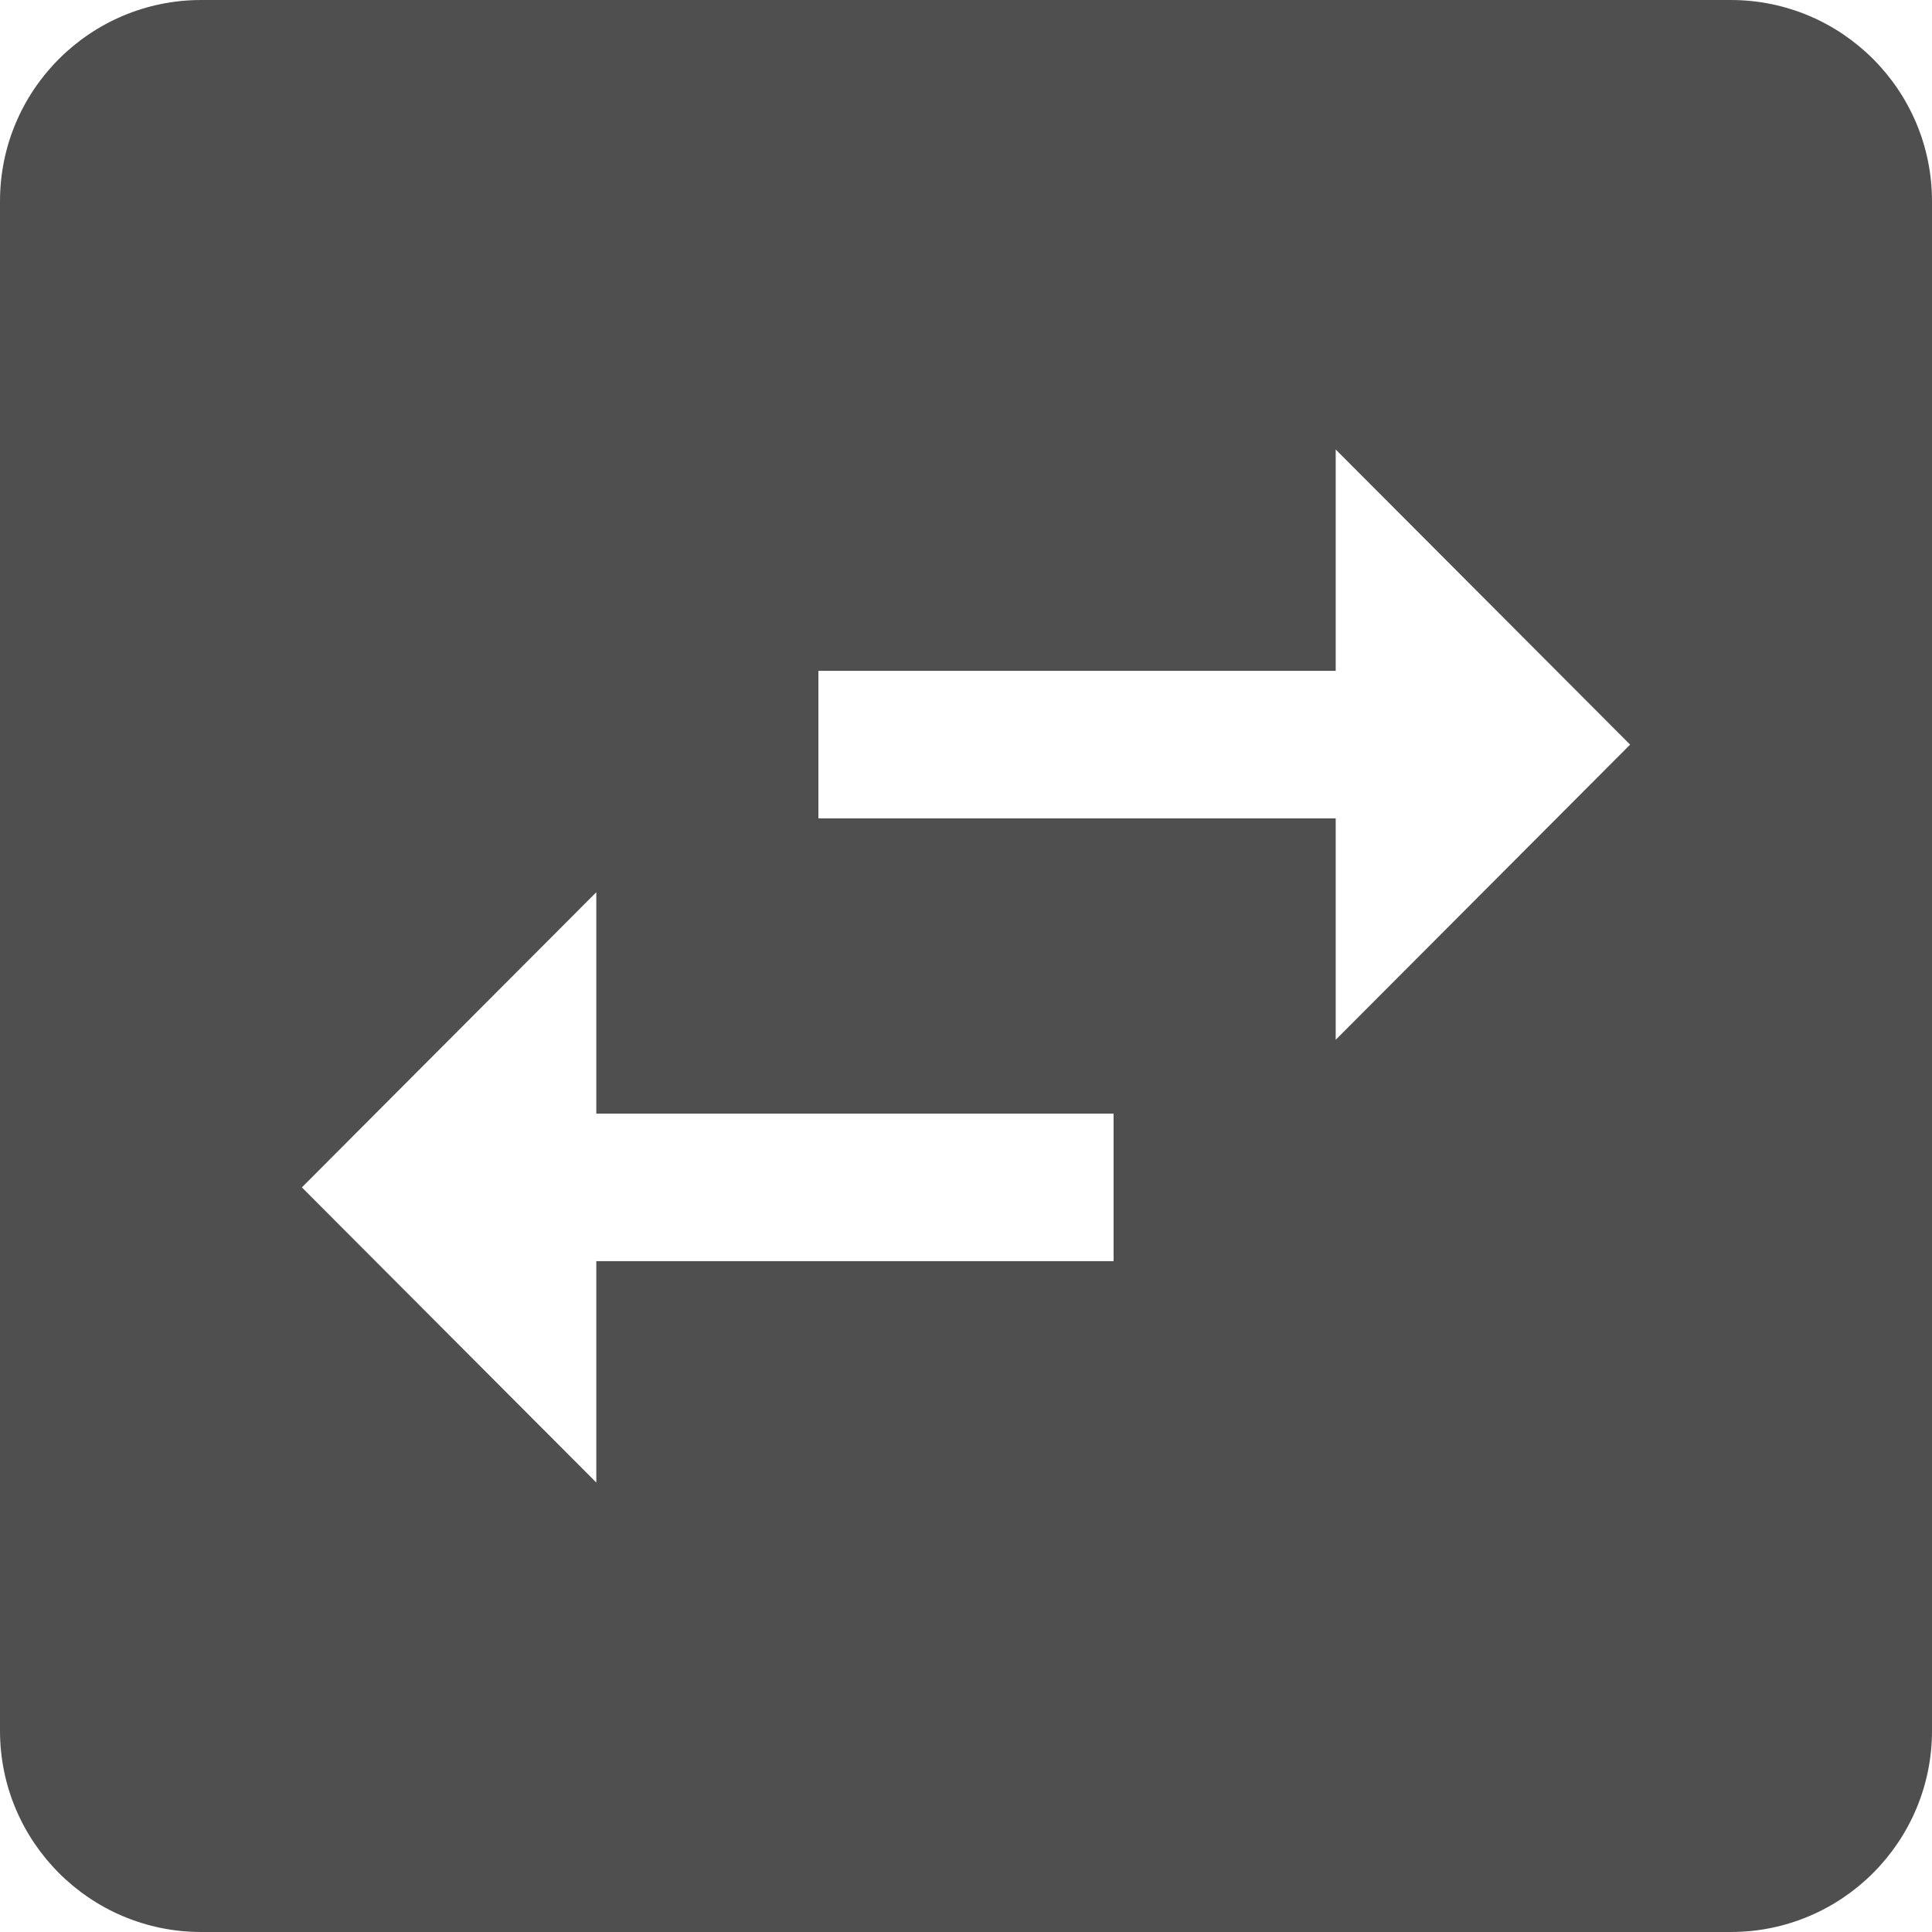
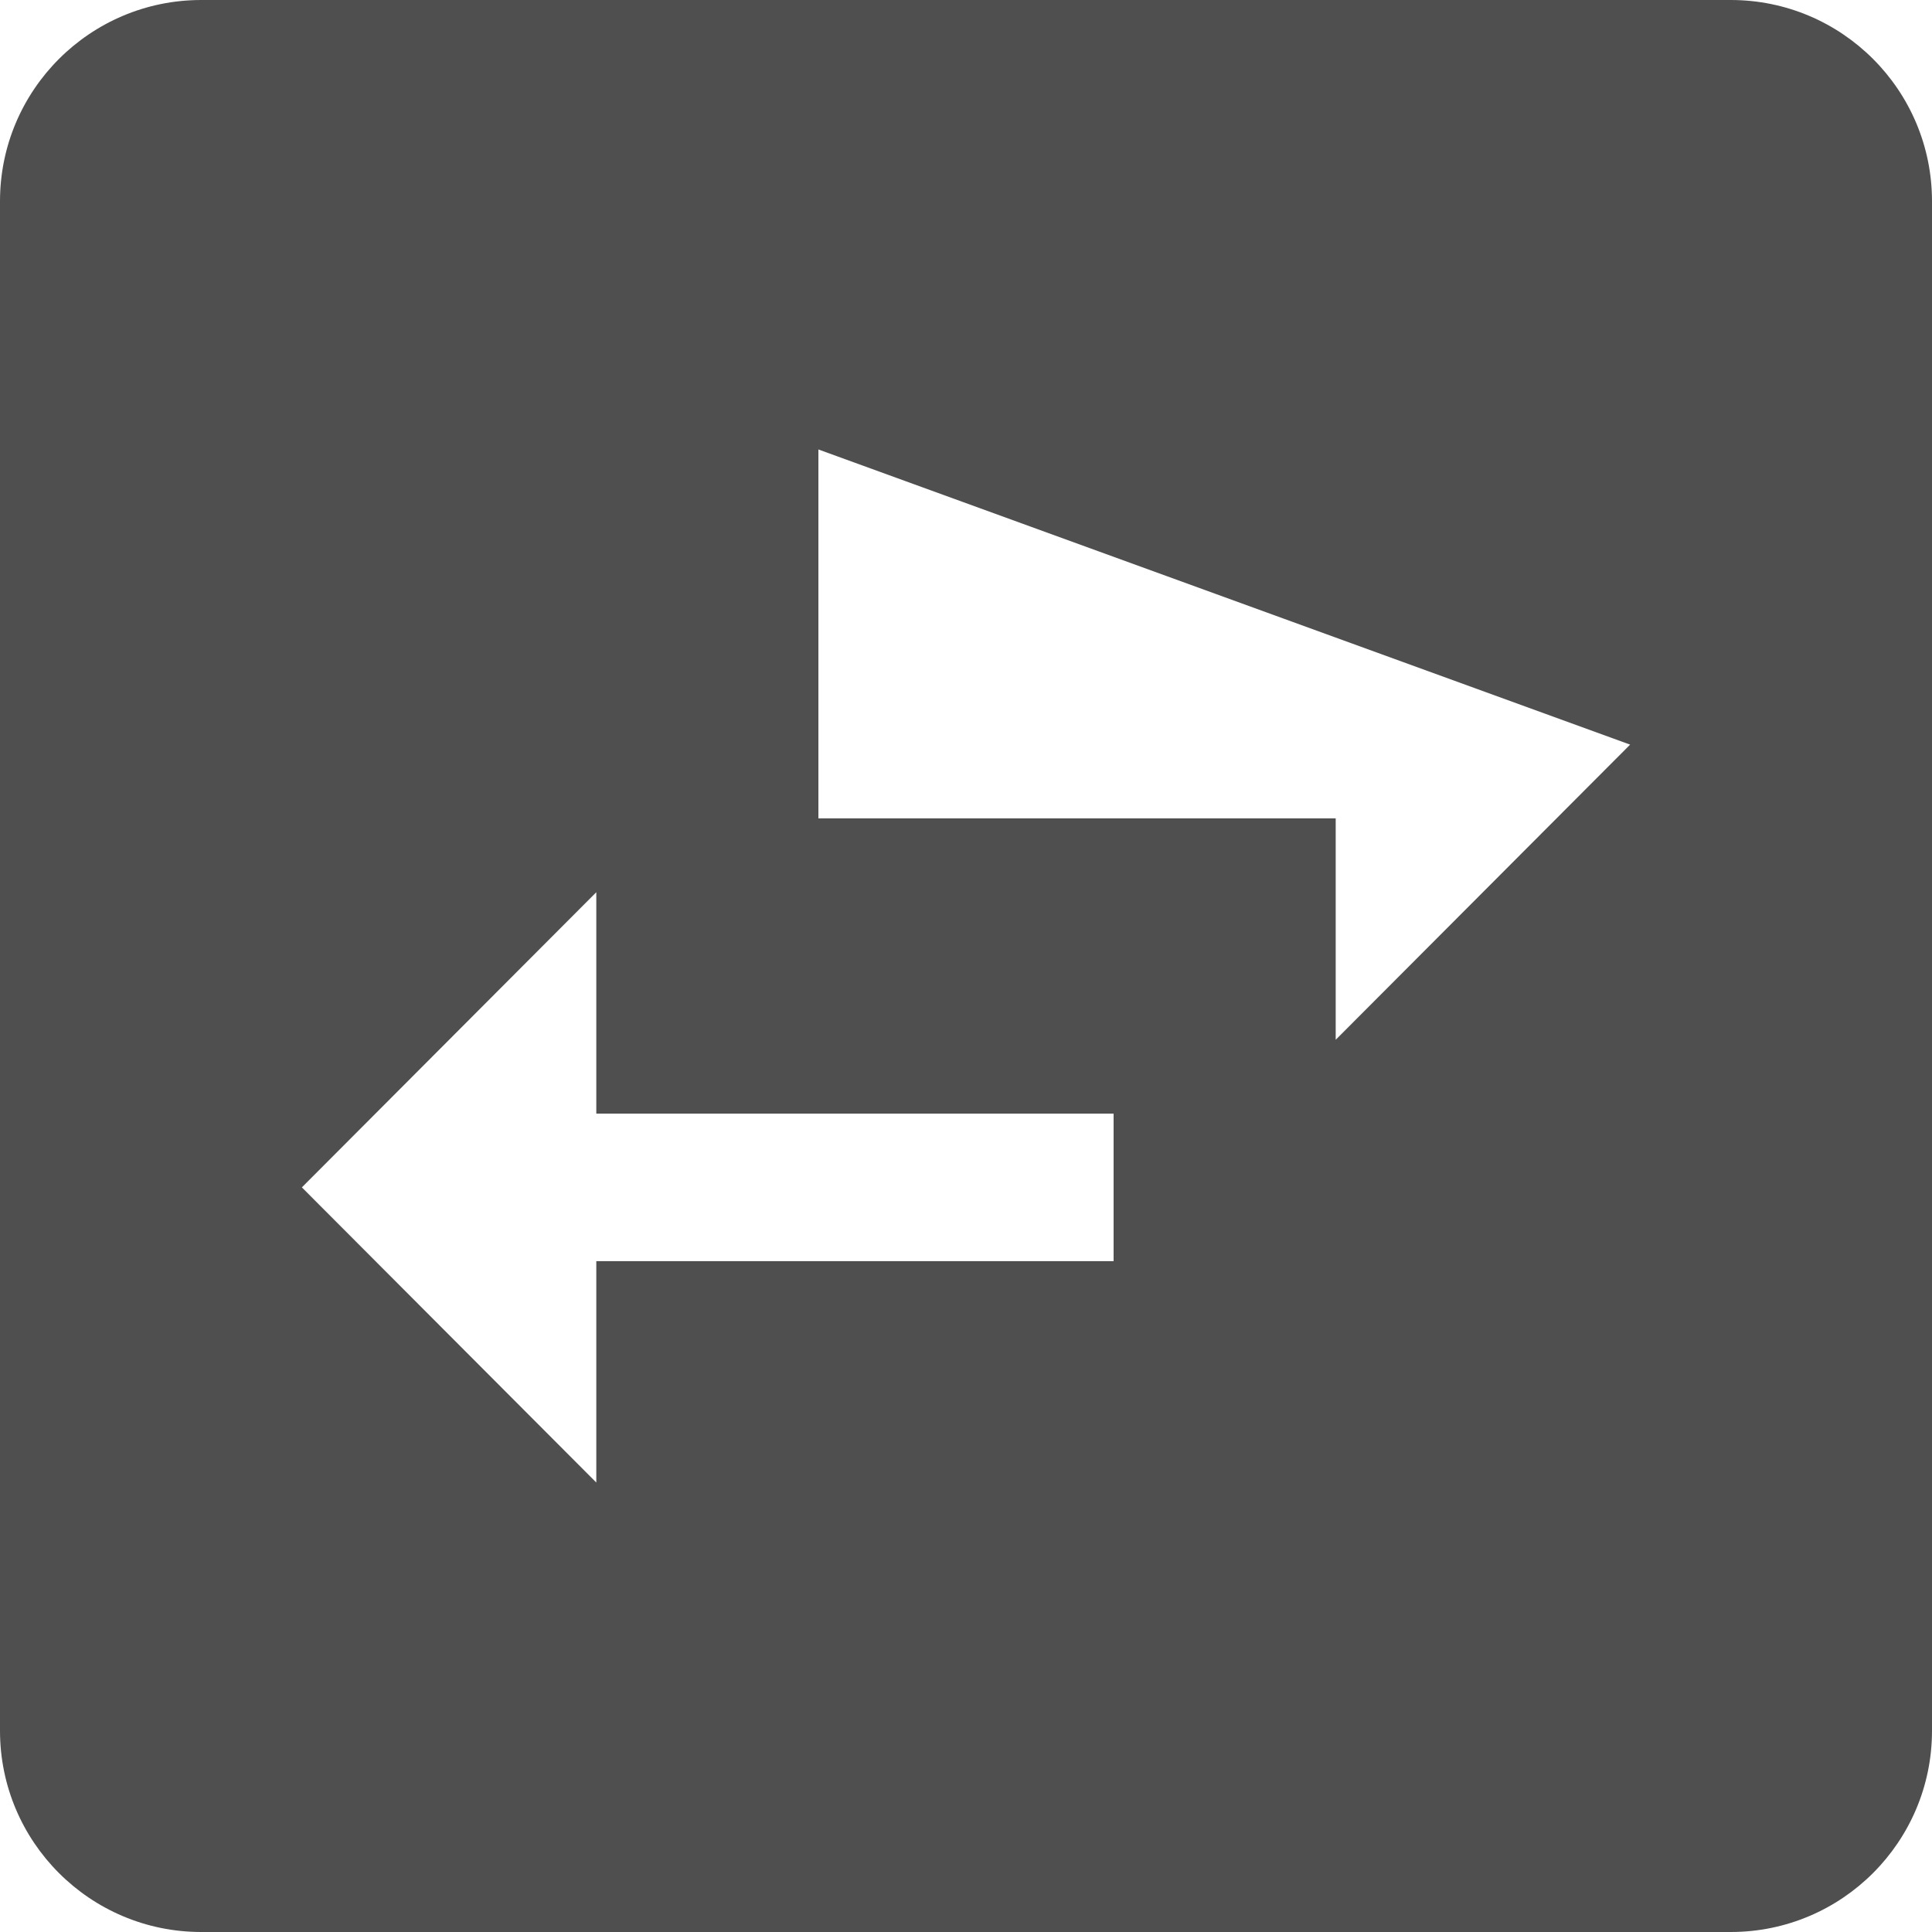
<svg xmlns="http://www.w3.org/2000/svg" width="48" height="48" viewBox="0 0 48 48" fill="none">
-   <path fill-rule="evenodd" clip-rule="evenodd" d="M5 0C2.239 0 0 2.239 0 5V43C0 45.761 2.239 48 5 48H43C45.761 48 48 45.761 48 43V5C48 2.239 45.761 0 43 0H5ZM20.333 16.667H33.185V11.167L40.5 18.5L33.185 25.833V20.333L20.333 20.333V16.667ZM14.815 36.833L7.5 29.5L14.815 22.167V27.667H27.667V31.333H14.815L14.815 36.833Z" fill="#4F4F4F" />
+   <path fill-rule="evenodd" clip-rule="evenodd" d="M5 0C2.239 0 0 2.239 0 5V43C0 45.761 2.239 48 5 48H43C45.761 48 48 45.761 48 43V5C48 2.239 45.761 0 43 0H5ZM20.333 16.667V11.167L40.5 18.5L33.185 25.833V20.333L20.333 20.333V16.667ZM14.815 36.833L7.5 29.5L14.815 22.167V27.667H27.667V31.333H14.815L14.815 36.833Z" fill="#4F4F4F" />
</svg>